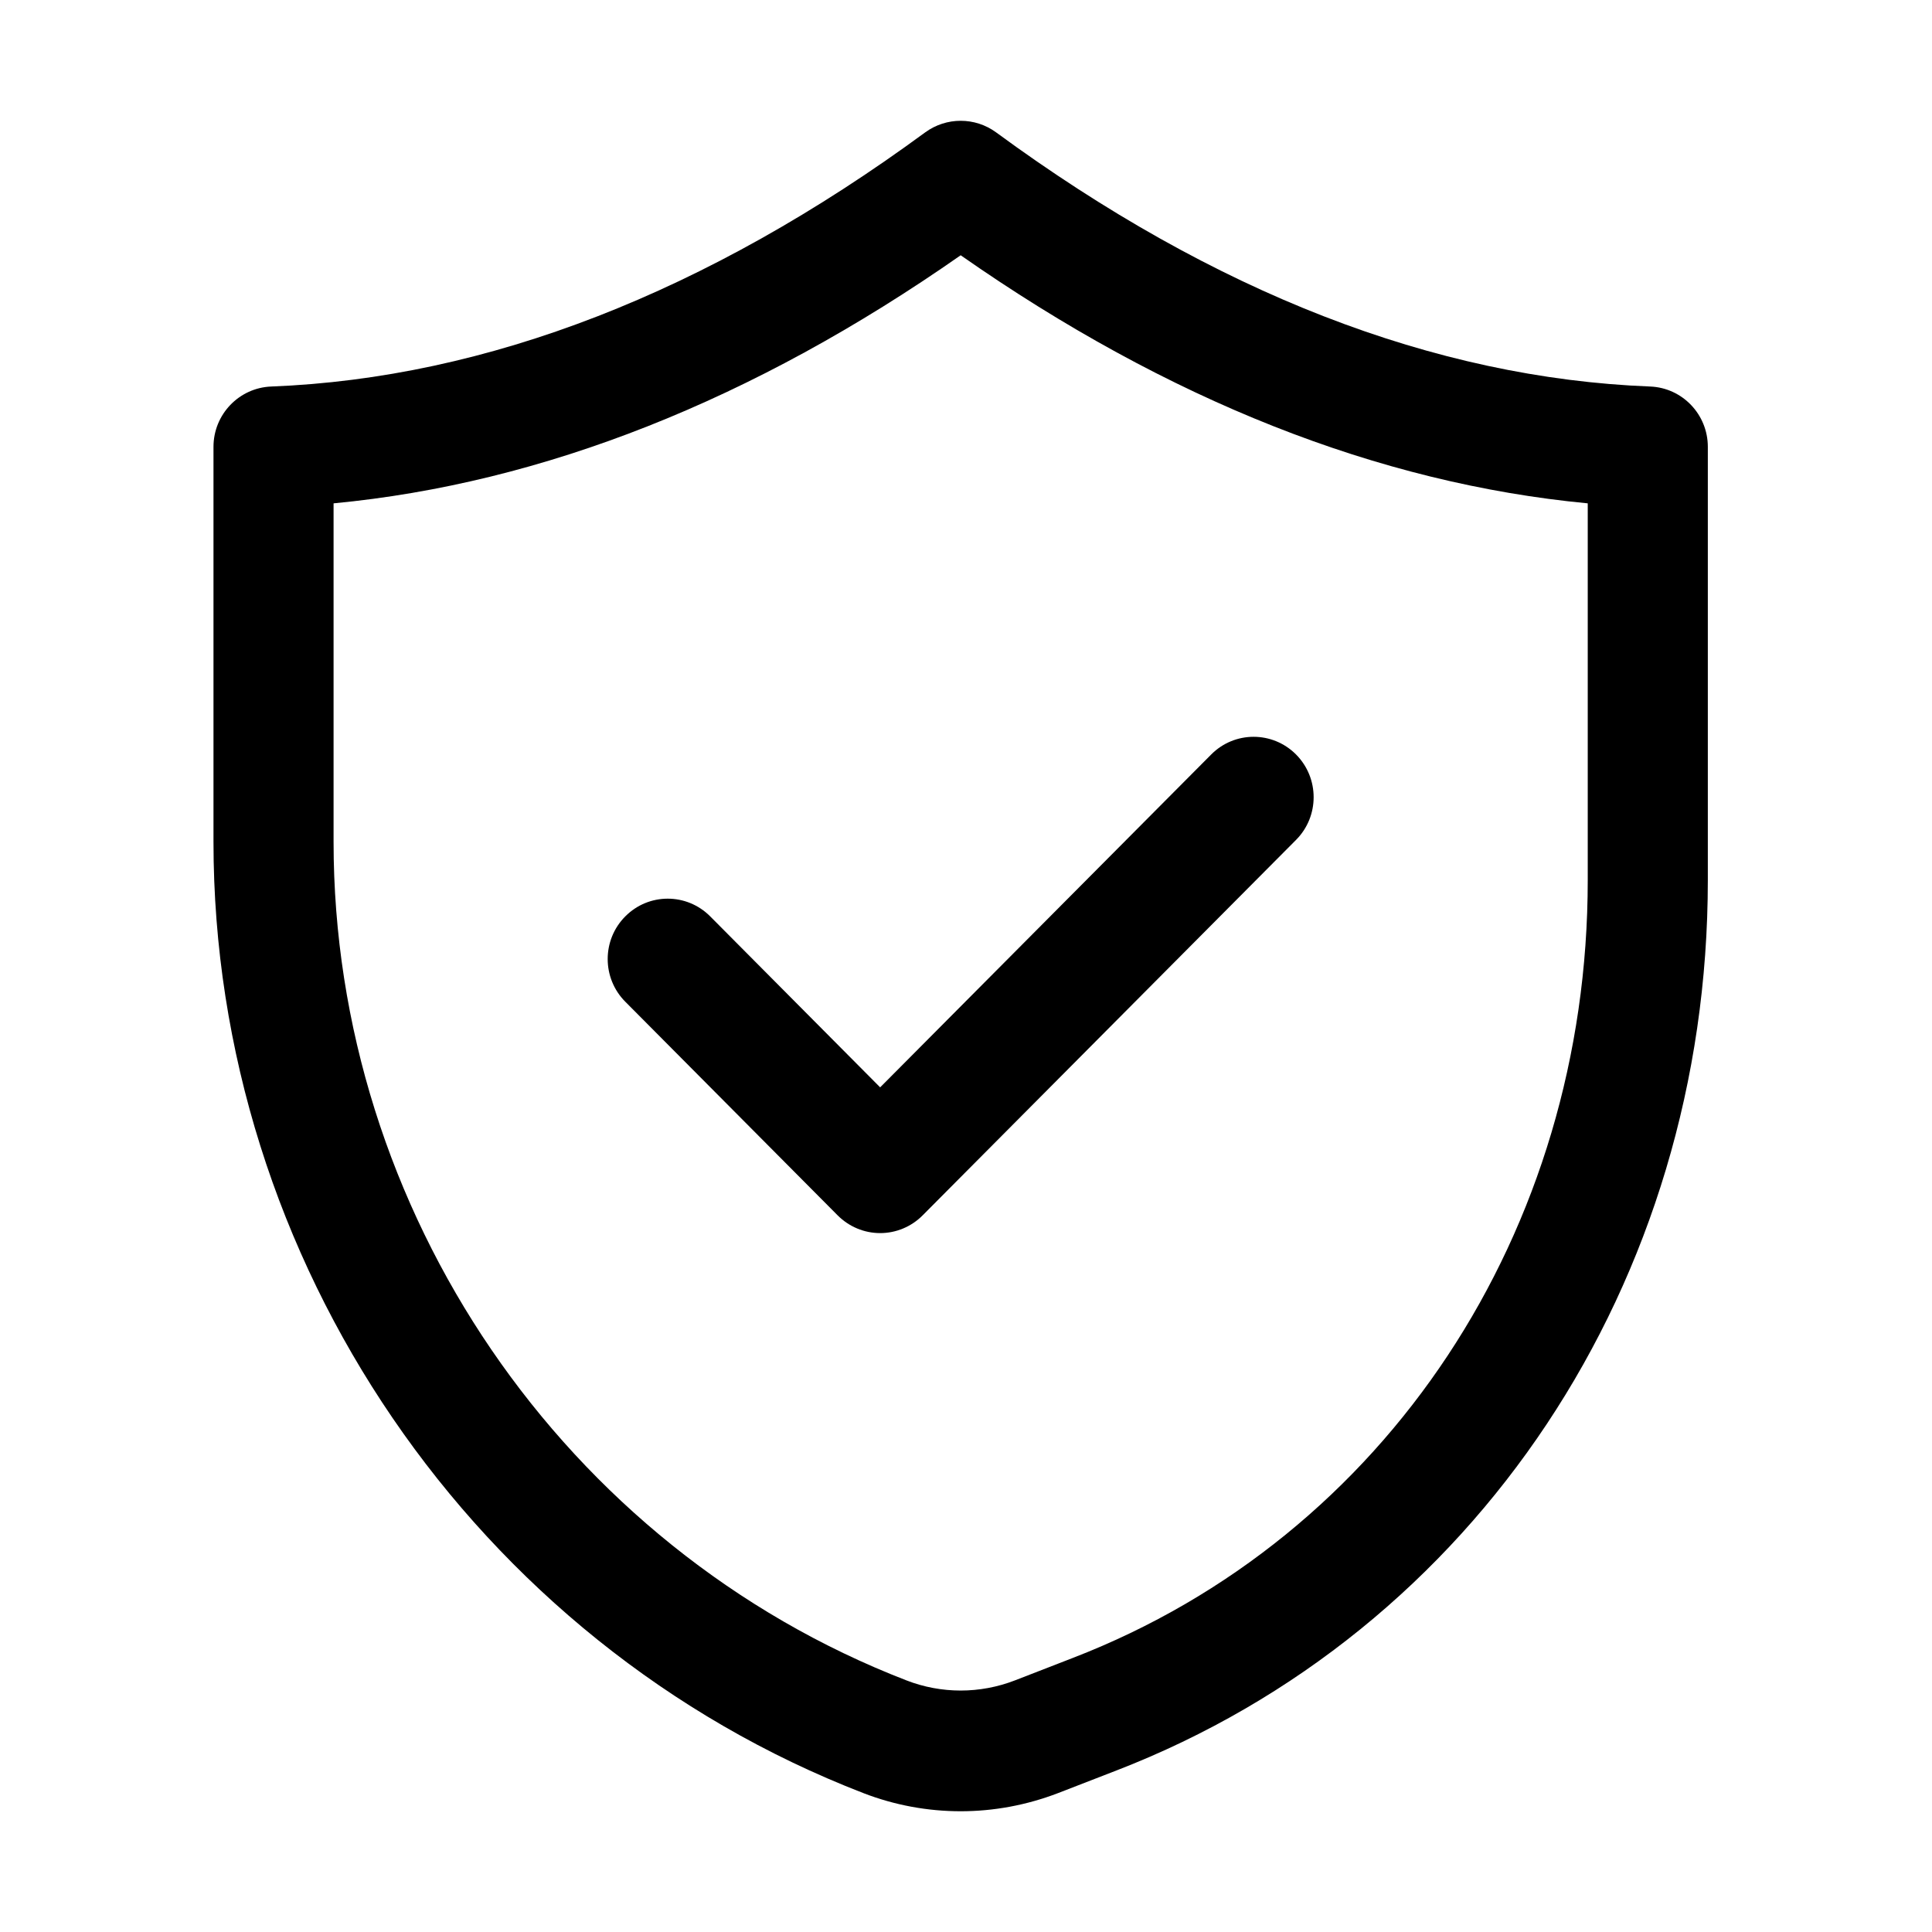
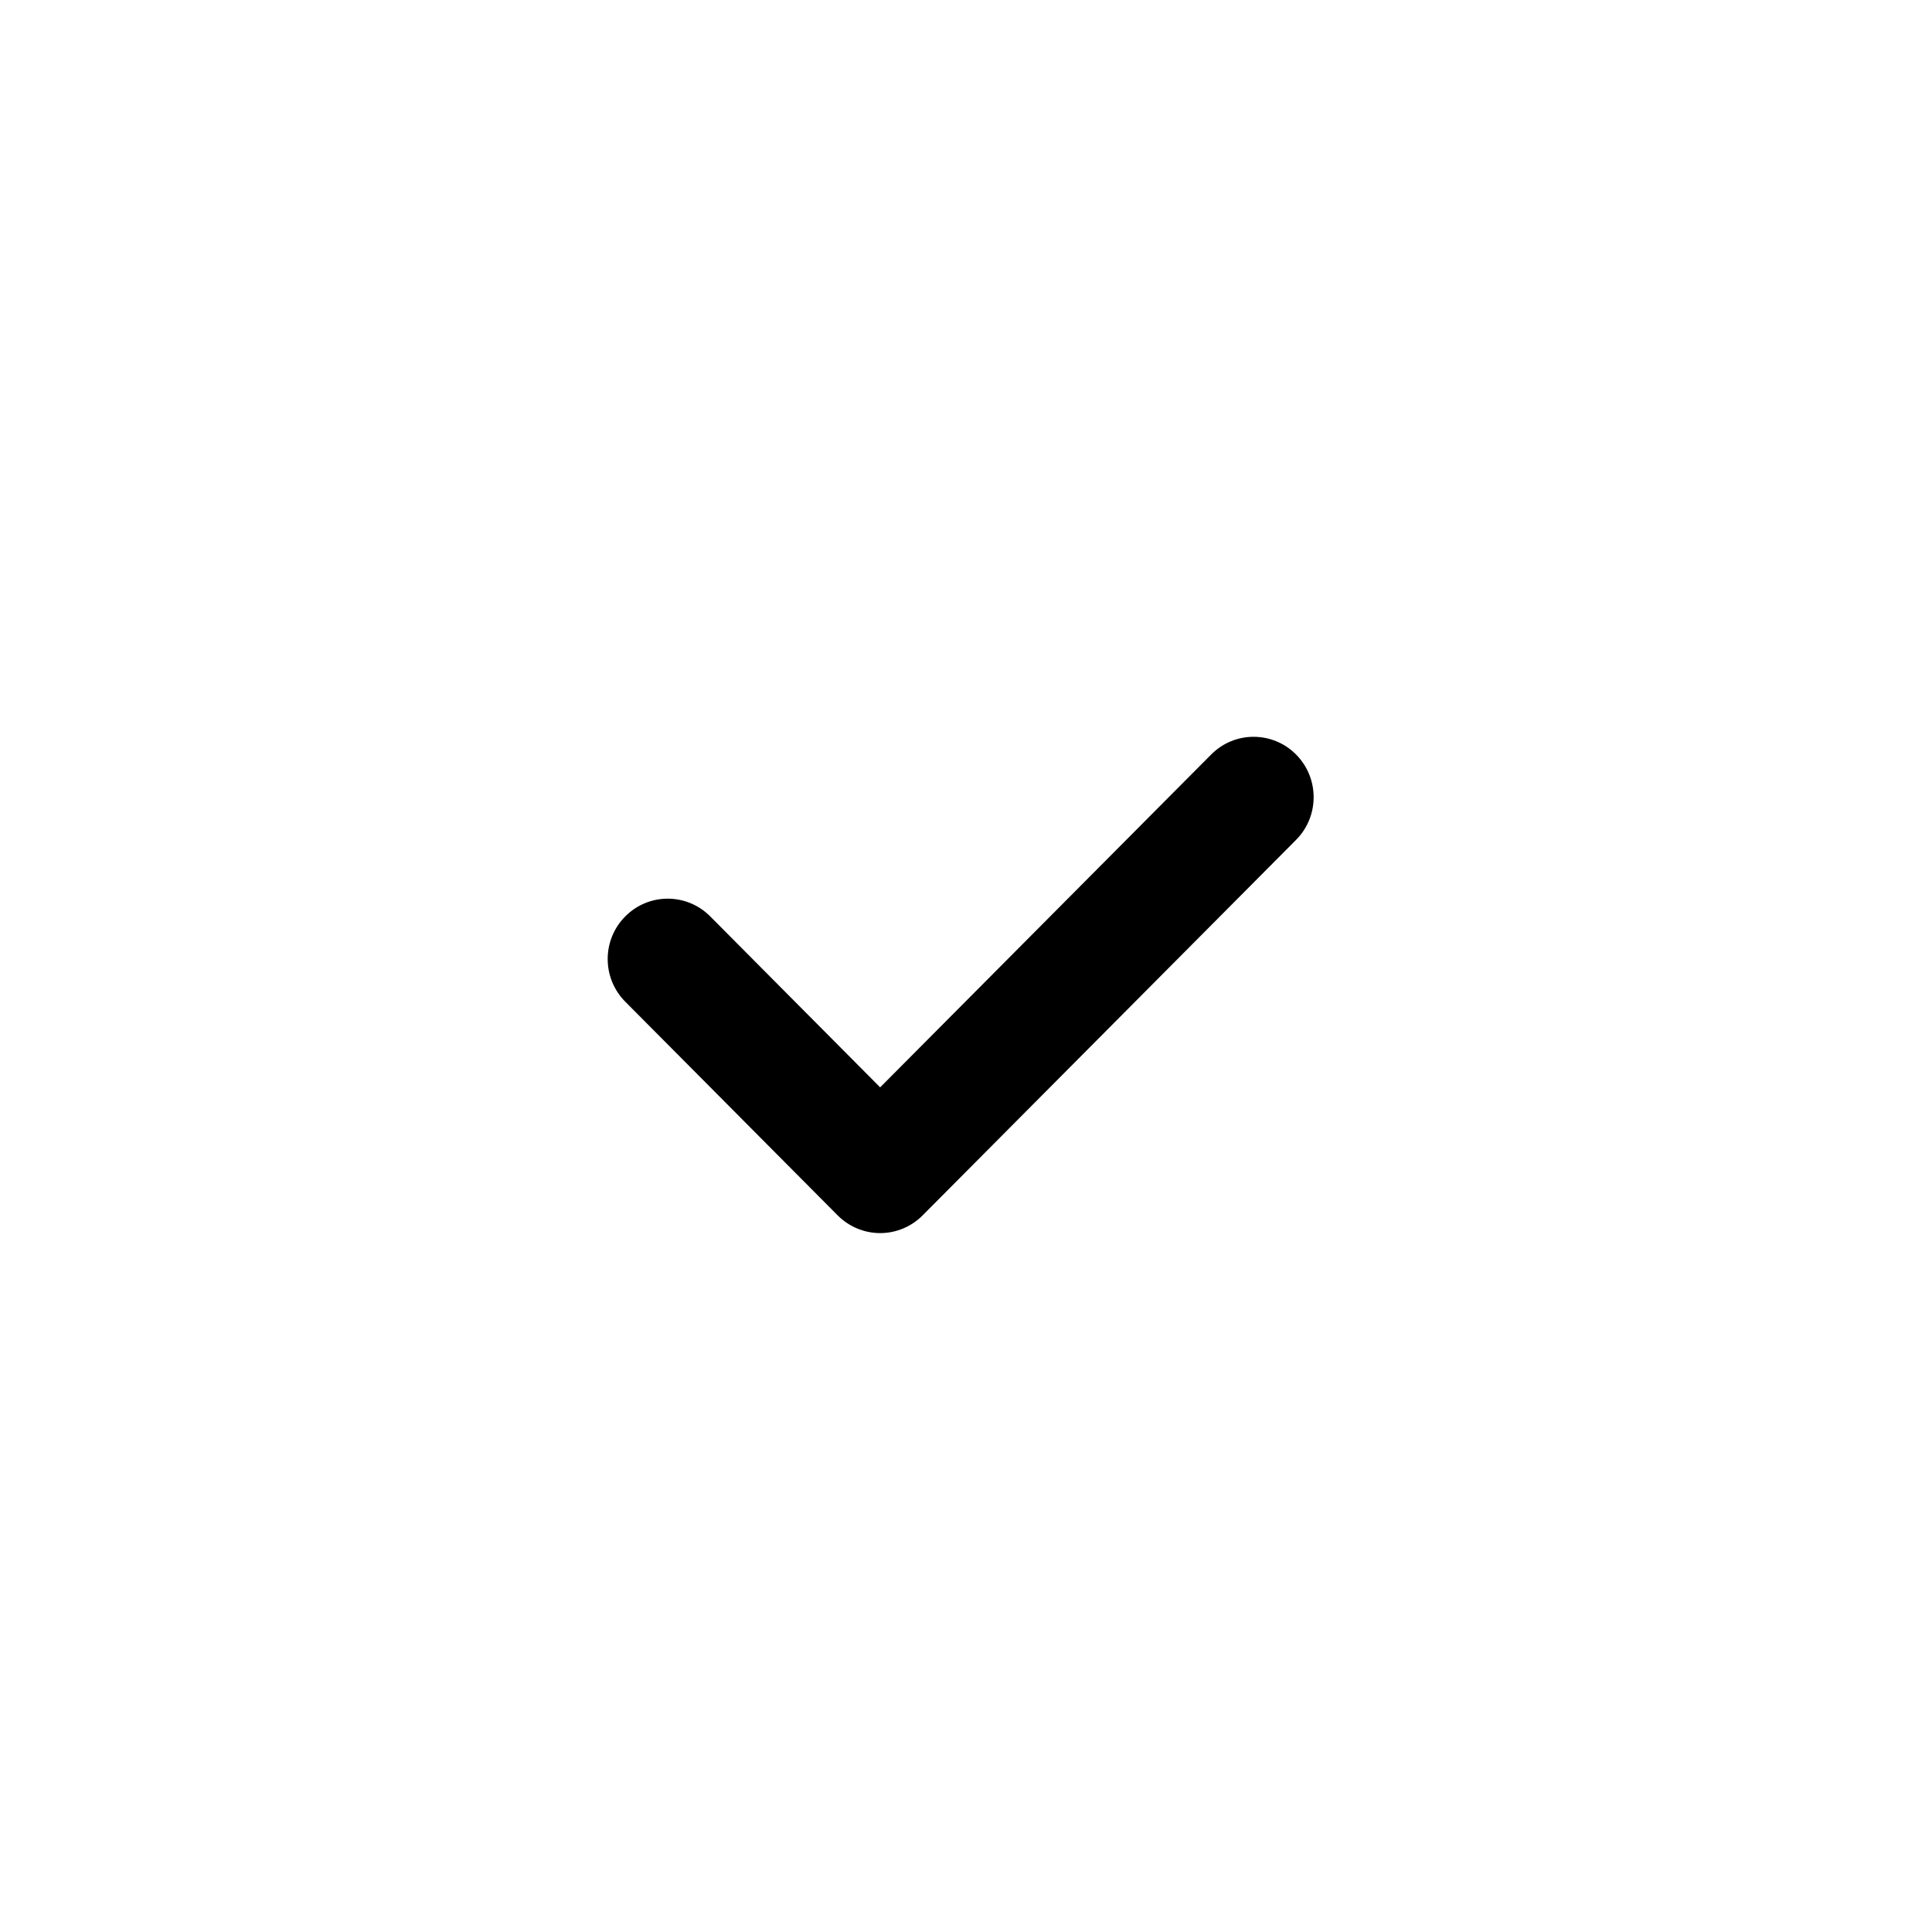
<svg xmlns="http://www.w3.org/2000/svg" width="32" height="32" viewBox="0 0 32 32" fill="none">
-   <path d="M3.536 7.401V13.941C3.535 20.876 7.86 27.209 14.299 29.699C14.818 29.9 15.365 30 15.912 30C16.459 30 17.005 29.899 17.526 29.699L18.491 29.325C24.442 27.023 28.288 21.234 28.287 14.578V7.401C28.287 6.864 27.865 6.423 27.332 6.402C23.757 6.263 20.112 4.846 16.498 2.192C16.149 1.937 15.675 1.937 15.325 2.192C11.71 4.846 8.066 6.263 4.492 6.402C3.959 6.423 3.536 6.864 3.536 7.401ZM5.525 8.337C8.99 8.008 12.477 6.629 15.912 4.228C19.346 6.629 22.833 8.008 26.298 8.337V14.578C26.299 20.4 22.955 25.456 17.776 27.458L16.812 27.832C16.231 28.057 15.591 28.057 15.012 27.832C9.337 25.637 5.524 20.055 5.525 13.941V8.337Z" fill="black" />
  <path d="M13.875 20.131C14.062 20.318 14.314 20.424 14.578 20.424C14.842 20.424 15.095 20.318 15.281 20.131L21.467 13.911C21.855 13.521 21.855 12.888 21.467 12.497C21.078 12.106 20.449 12.106 20.061 12.497L14.578 18.01L11.763 15.178C11.374 14.787 10.745 14.787 10.357 15.178C9.968 15.568 9.968 16.201 10.357 16.592L13.875 20.131Z" fill="black" />
</svg>